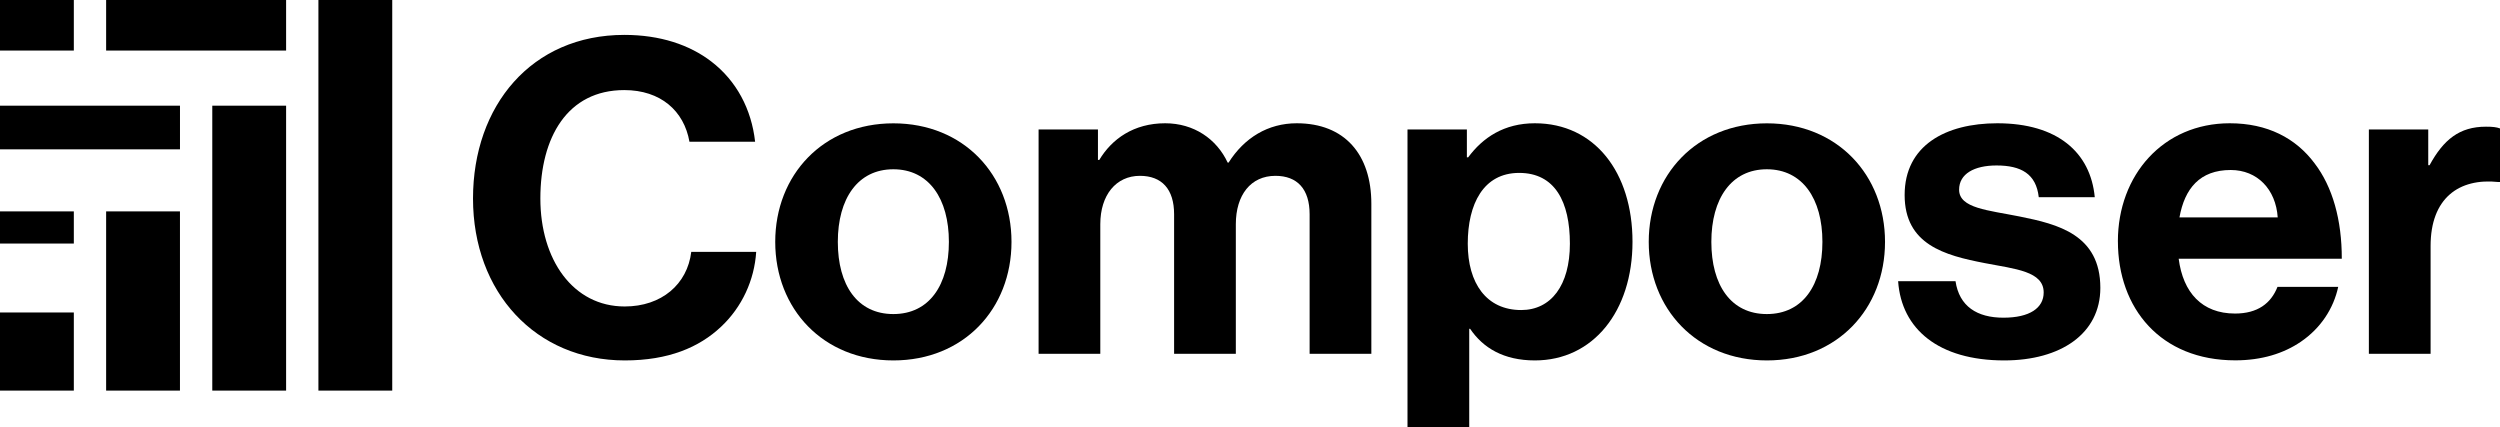
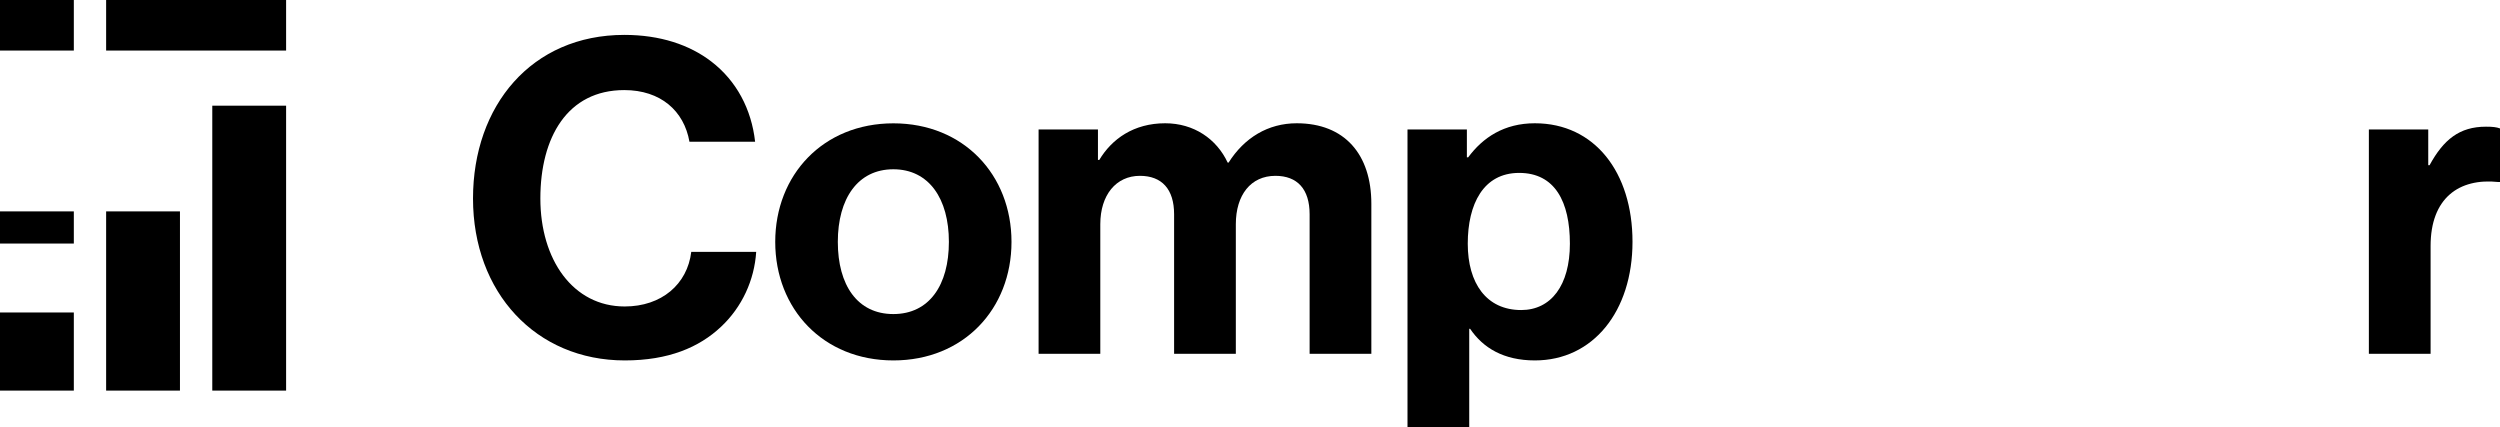
<svg xmlns="http://www.w3.org/2000/svg" fill="none" height="100%" overflow="visible" preserveAspectRatio="none" style="display: block;" viewBox="0 0 117 20" width="100%">
  <g clip-path="url(#clip0_0_29)" id="logo-white">
    <g id="Group 1517">
      <g id="Group 1515">
        <path d="M3.455 14.624H0V18.28H3.455V14.624Z" fill="black" id="Vector" />
        <path d="M8.422 9.893H4.967V18.28H8.422V9.893Z" fill="black" id="Vector_2" />
        <path d="M13.39 4.946H9.935V18.28H13.39V4.946Z" fill="black" id="Vector_3" />
-         <path d="M18.357 0H14.902V18.28H18.357V0Z" fill="black" id="Vector_4" />
      </g>
      <path d="M3.455 9.893H0V11.398H3.455V9.893Z" fill="black" id="Vector_5" />
-       <path d="M8.423 4.946H0V6.989H8.423V4.946Z" fill="black" id="Vector_6" />
      <g id="Group 1516">
        <path d="M3.455 0H0V2.366H3.455V0Z" fill="black" id="Vector_7" />
        <path d="M13.39 0H4.967V2.366H13.39V0Z" fill="black" id="Vector_8" />
      </g>
    </g>
    <path d="M22.137 9.29C22.137 4.946 24.875 1.633 29.219 1.633C30.901 1.633 32.274 2.1 33.288 2.878C34.47 3.783 35.17 5.114 35.339 6.632H32.266C32.012 5.185 30.915 4.216 29.216 4.216C26.557 4.216 25.289 6.424 25.289 9.29C25.289 12.156 26.817 14.343 29.236 14.343C30.963 14.343 32.169 13.302 32.351 11.787H35.39C35.305 13.104 34.732 14.367 33.742 15.295C32.714 16.261 31.282 16.868 29.24 16.868C25.077 16.868 22.137 13.688 22.137 9.29Z" fill="black" id="Vector_9" />
    <path d="M44.408 11.32C44.408 9.297 43.473 7.922 41.808 7.922C40.142 7.922 39.21 9.297 39.21 11.32C39.21 13.343 40.125 14.698 41.808 14.698C43.49 14.698 44.408 13.343 44.408 11.32ZM36.281 11.32C36.281 8.184 38.525 5.772 41.811 5.772C45.097 5.772 47.338 8.185 47.338 11.32C47.338 14.456 45.1 16.868 41.811 16.868C38.522 16.868 36.281 14.456 36.281 11.32Z" fill="black" id="Vector_10" />
    <path d="M48.605 6.059H51.384V7.485H51.446C52.035 6.502 53.06 5.769 54.53 5.769C55.873 5.769 56.939 6.502 57.456 7.611H57.497C58.234 6.444 59.347 5.769 60.687 5.769C62.935 5.769 64.179 7.232 64.179 9.535V16.557H61.29V10.027C61.29 8.85 60.715 8.229 59.69 8.229C58.535 8.229 57.837 9.126 57.837 10.494V16.557H54.948V10.027C54.948 8.85 54.372 8.229 53.348 8.229C52.231 8.229 51.494 9.126 51.494 10.494V16.558H48.606V6.059H48.605Z" fill="black" id="Vector_11" />
    <path d="M73.471 11.405C73.471 9.45 72.776 8.092 71.097 8.092C69.418 8.092 68.691 9.553 68.691 11.405C68.691 13.258 69.565 14.51 71.192 14.51C72.587 14.51 73.471 13.357 73.471 11.405H73.471ZM65.871 6.059H68.65V7.362H68.712C69.397 6.438 70.391 5.769 71.83 5.769C74.626 5.769 76.401 8.062 76.401 11.316C76.401 14.571 74.554 16.868 71.833 16.868C70.374 16.868 69.407 16.284 68.801 15.387H68.76V20H65.871V6.059Z" fill="black" id="Vector_12" />
-     <path d="M85.289 11.32C85.289 9.297 84.354 7.922 82.688 7.922C81.023 7.922 80.091 9.297 80.091 11.32C80.091 13.343 81.006 14.698 82.688 14.698C84.371 14.698 85.289 13.343 85.289 11.32ZM77.161 11.32C77.161 8.184 79.406 5.772 82.692 5.772C85.978 5.772 88.219 8.185 88.219 11.32C88.219 14.456 85.981 16.868 82.692 16.868C79.402 16.868 77.161 14.456 77.161 11.32Z" fill="black" id="Vector_13" />
-     <path d="M88.832 13.159H91.518C91.693 14.339 92.529 14.868 93.759 14.868C94.989 14.868 95.644 14.415 95.644 13.688C95.644 12.695 94.318 12.589 92.885 12.313C91.005 11.95 89.137 11.446 89.137 9.126C89.137 6.806 91.055 5.769 93.475 5.769C96.284 5.769 97.837 7.127 98.035 9.229H95.414C95.291 8.133 94.585 7.744 93.437 7.744C92.392 7.744 91.686 8.137 91.686 8.877C91.686 9.751 93.05 9.836 94.523 10.133C96.305 10.491 98.296 10.979 98.296 13.473C98.296 15.612 96.449 16.868 93.797 16.868C90.73 16.868 88.986 15.404 88.832 13.159L88.832 13.159Z" fill="black" id="Vector_14" />
-     <path d="M106.597 10.174C106.508 8.857 105.641 7.956 104.398 7.956C102.952 7.956 102.242 8.822 101.999 10.174H106.597ZM99.117 11.296C99.117 8.181 101.249 5.769 104.353 5.769C106.111 5.769 107.442 6.462 108.322 7.643C109.168 8.748 109.599 10.297 109.596 12.108H101.962C102.167 13.691 103.051 14.674 104.6 14.674C105.655 14.674 106.282 14.2 106.587 13.425H109.428C109.212 14.432 108.612 15.361 107.674 15.997C106.879 16.538 105.856 16.864 104.61 16.864C101.119 16.864 99.118 14.435 99.118 11.296H99.117Z" fill="black" id="Vector_15" />
    <path d="M113.642 7.731H113.704C114.358 6.533 115.102 5.929 116.342 5.929C116.65 5.929 116.839 5.949 117 6.011V8.519H116.935C115.067 8.317 113.752 9.286 113.752 11.508V16.557H110.863V6.059H113.642V7.731Z" fill="black" id="Vector_16" />
  </g>
  <defs>
    <clipPath id="clip0_0_29">
      <rect fill="white" height="20" width="117" />
    </clipPath>
  </defs>
</svg>